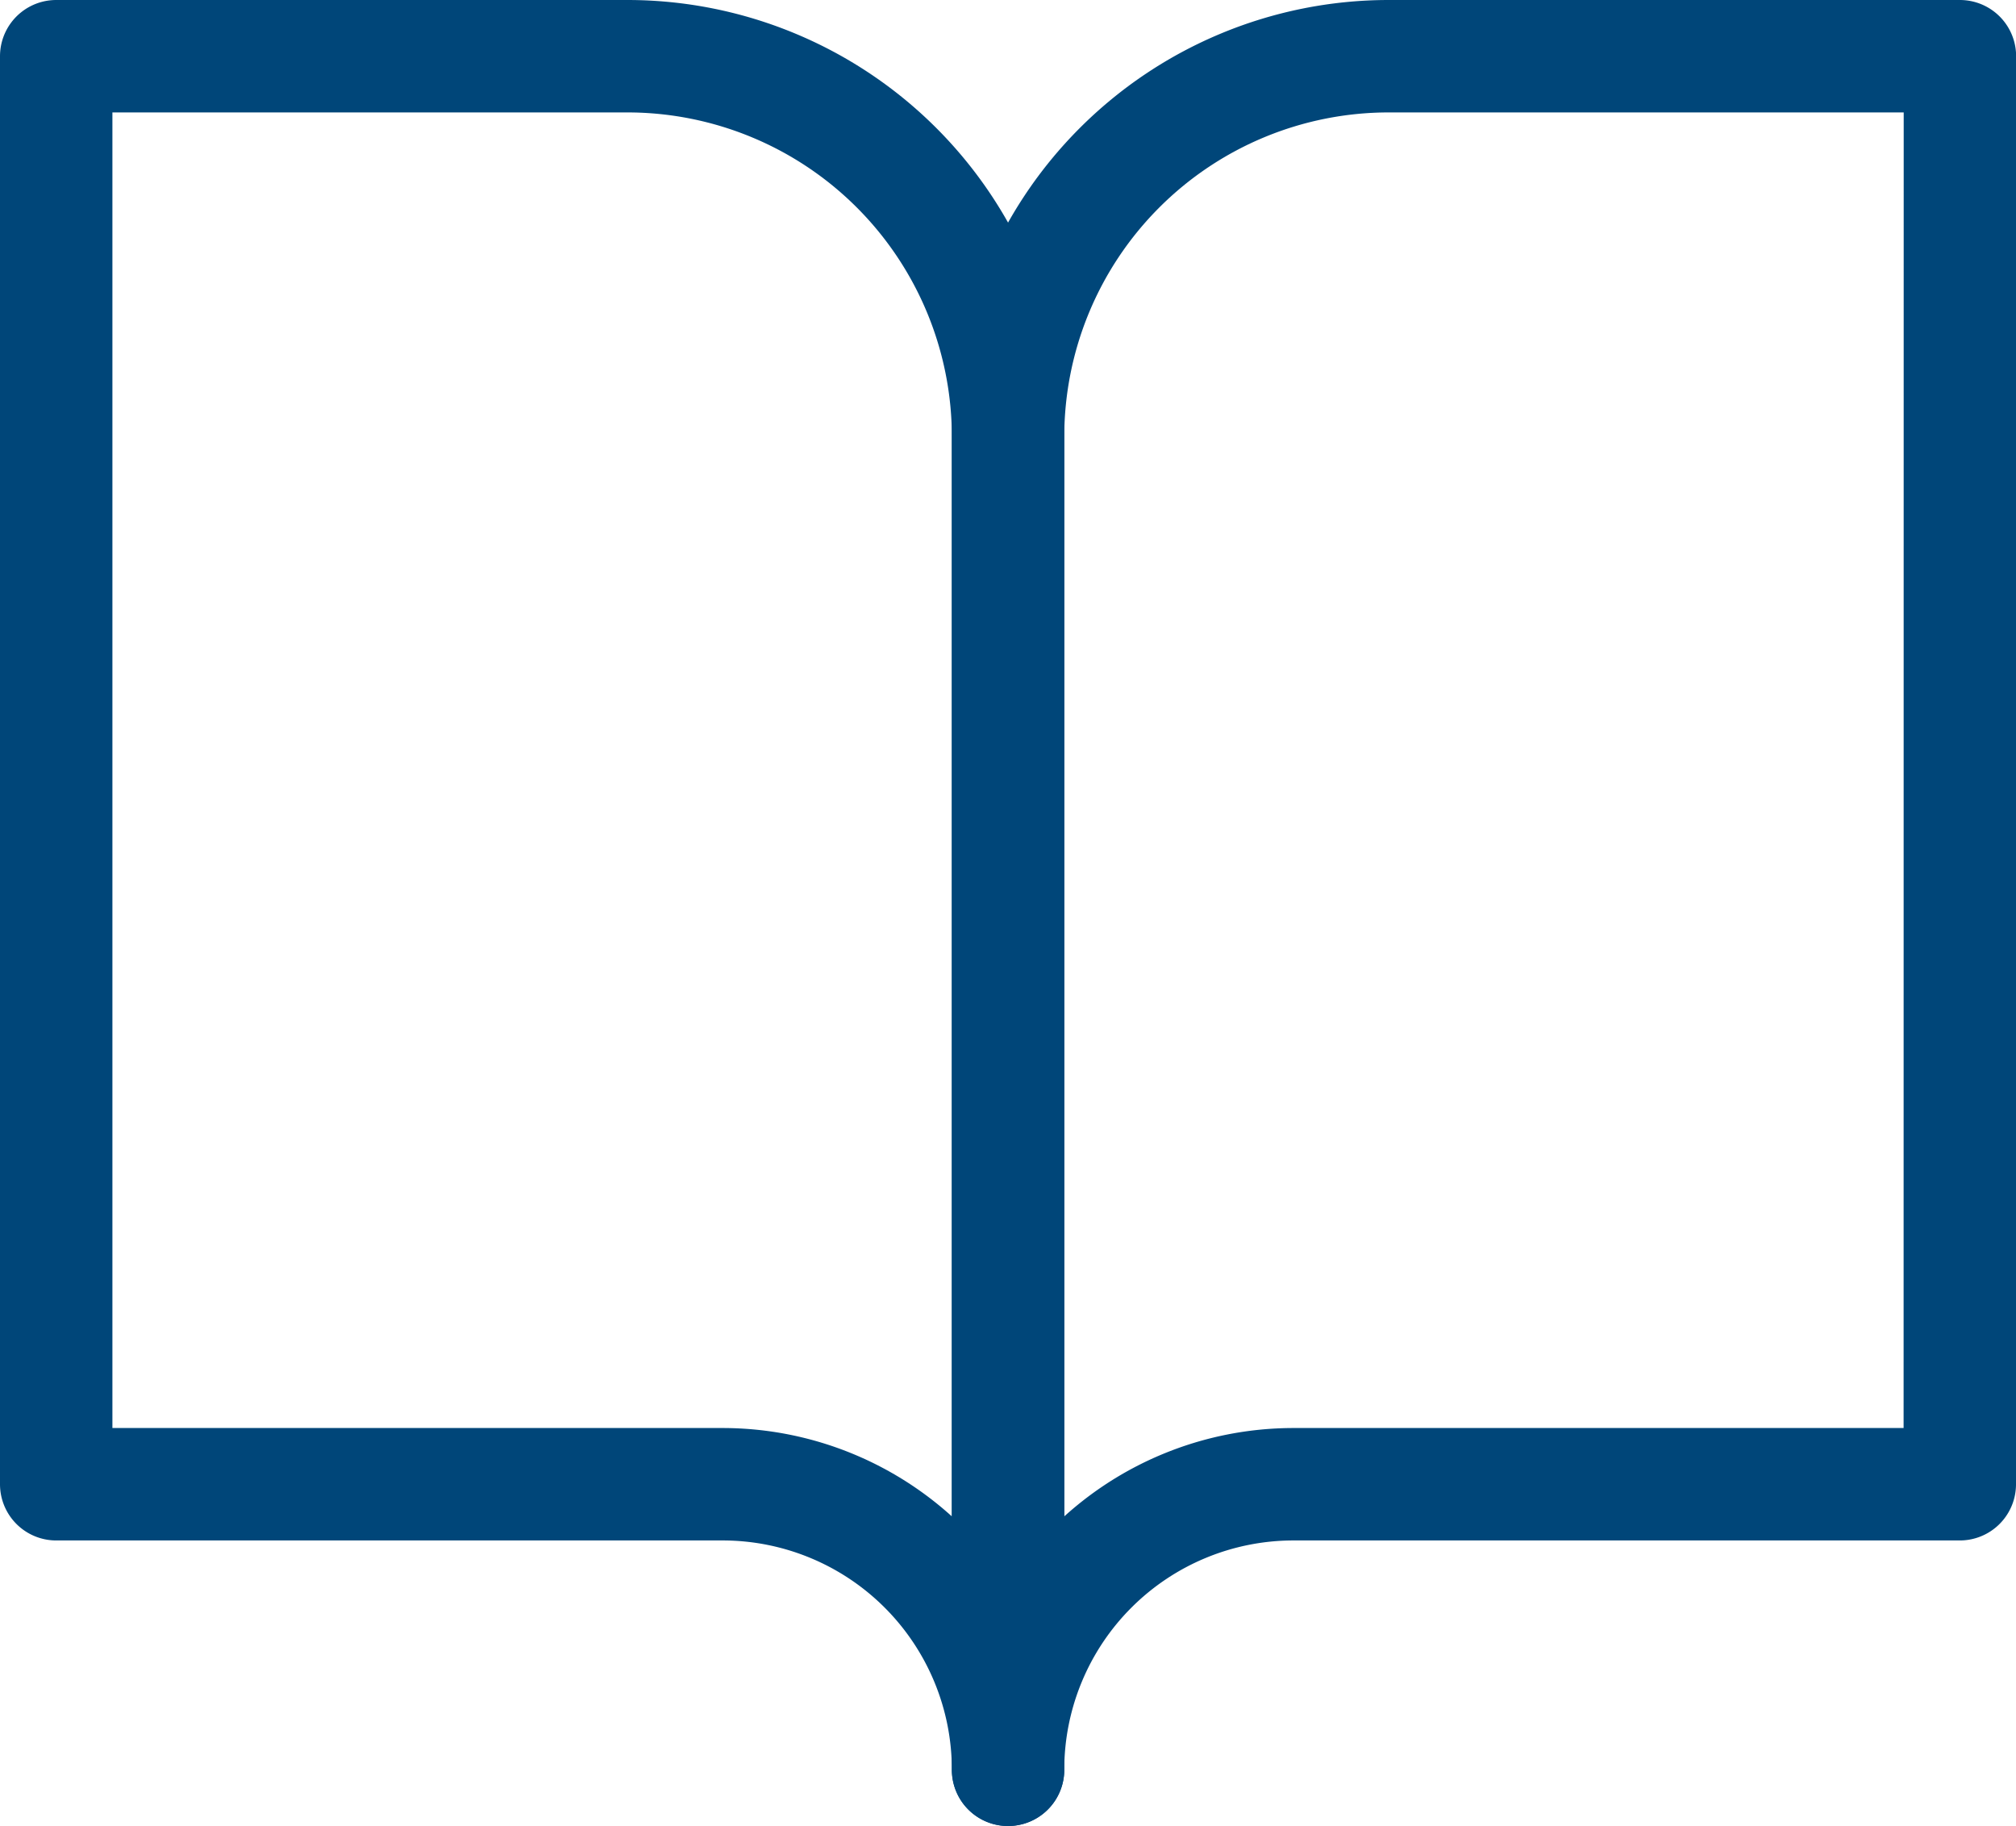
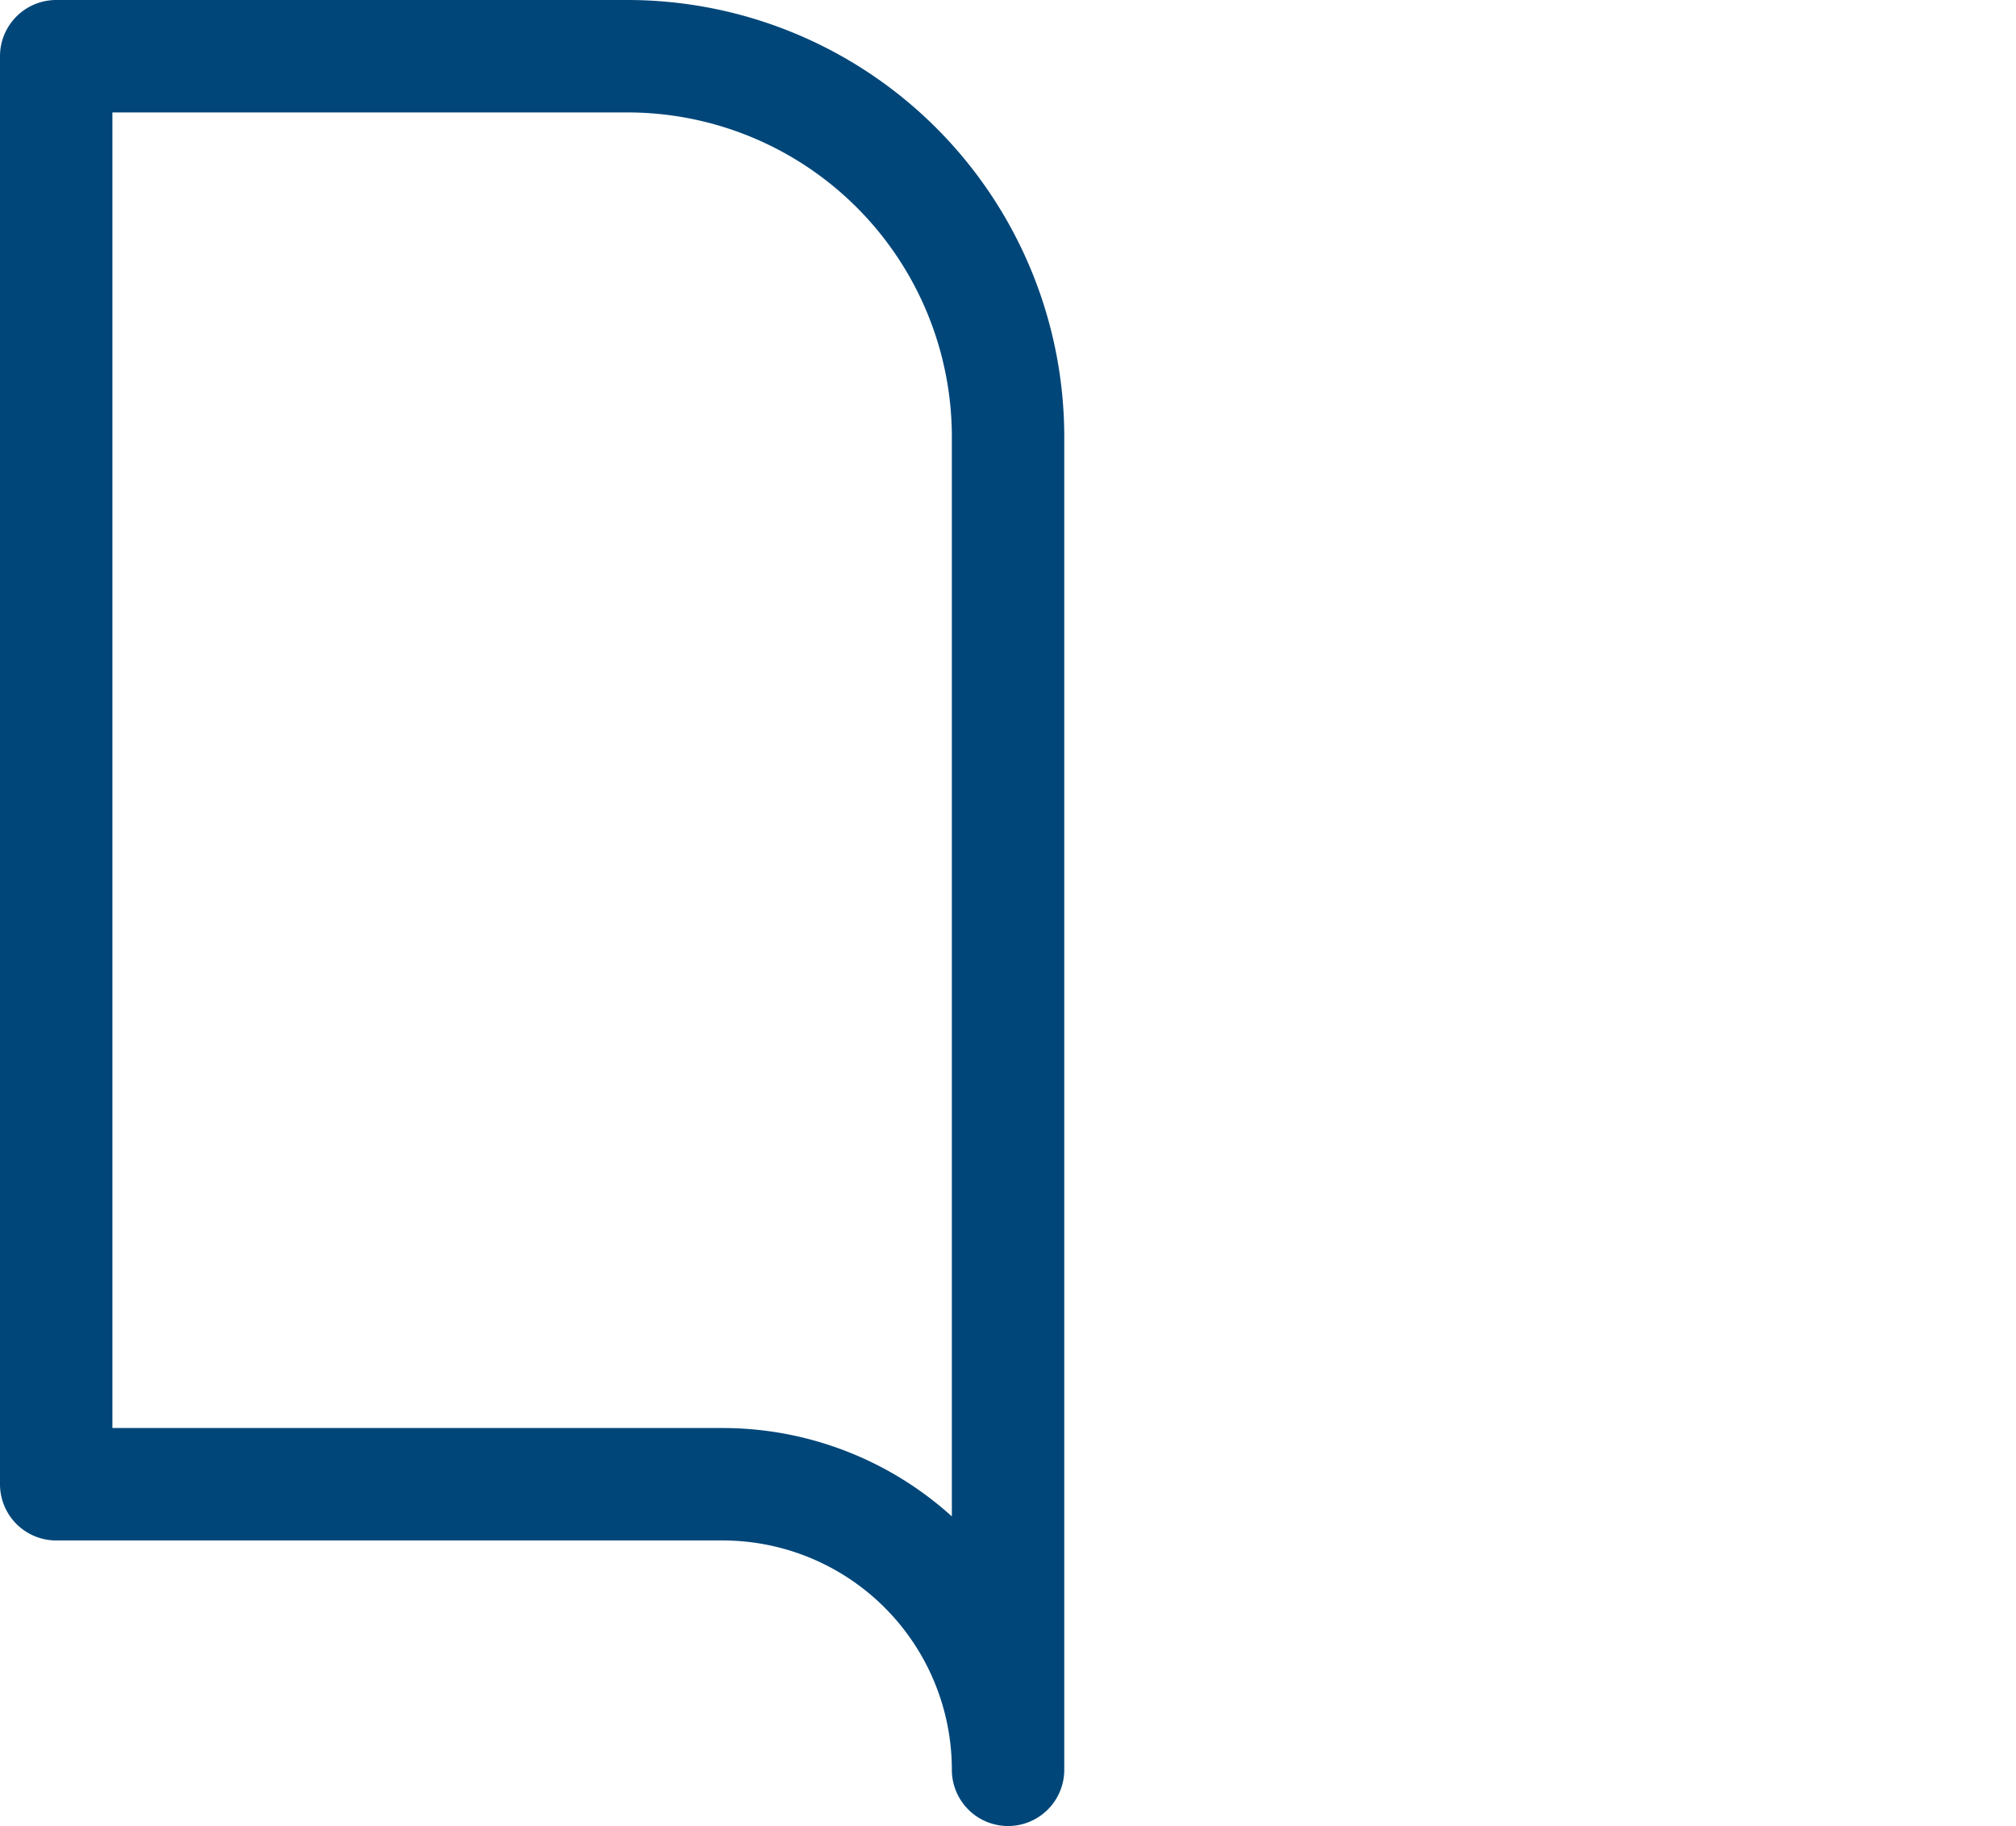
<svg xmlns="http://www.w3.org/2000/svg" width="17.935" height="16.242" viewBox="0 0 17.935 16.242">
  <g id="Icon_feather-book-open" data-name="Icon feather-book-open" transform="translate(-2.5 14.5)">
    <path id="パス_5" data-name="パス 5" d="M3,4.5H8.081a3.387,3.387,0,0,1,3.387,3.387V19.742a2.54,2.54,0,0,0-2.54-2.54H3Z" transform="translate(0 -18.5)" fill="none" stroke="#004679" stroke-linecap="round" stroke-linejoin="round" stroke-width="1" />
-     <path id="パス_6" data-name="パス 6" d="M26.468,4.5H21.387A3.387,3.387,0,0,0,18,7.887V19.742a2.54,2.54,0,0,1,2.54-2.54h5.927Z" transform="translate(-6.532 -18.5)" fill="none" stroke="#004679" stroke-linecap="round" stroke-linejoin="round" stroke-width="1" />
  </g>
</svg>